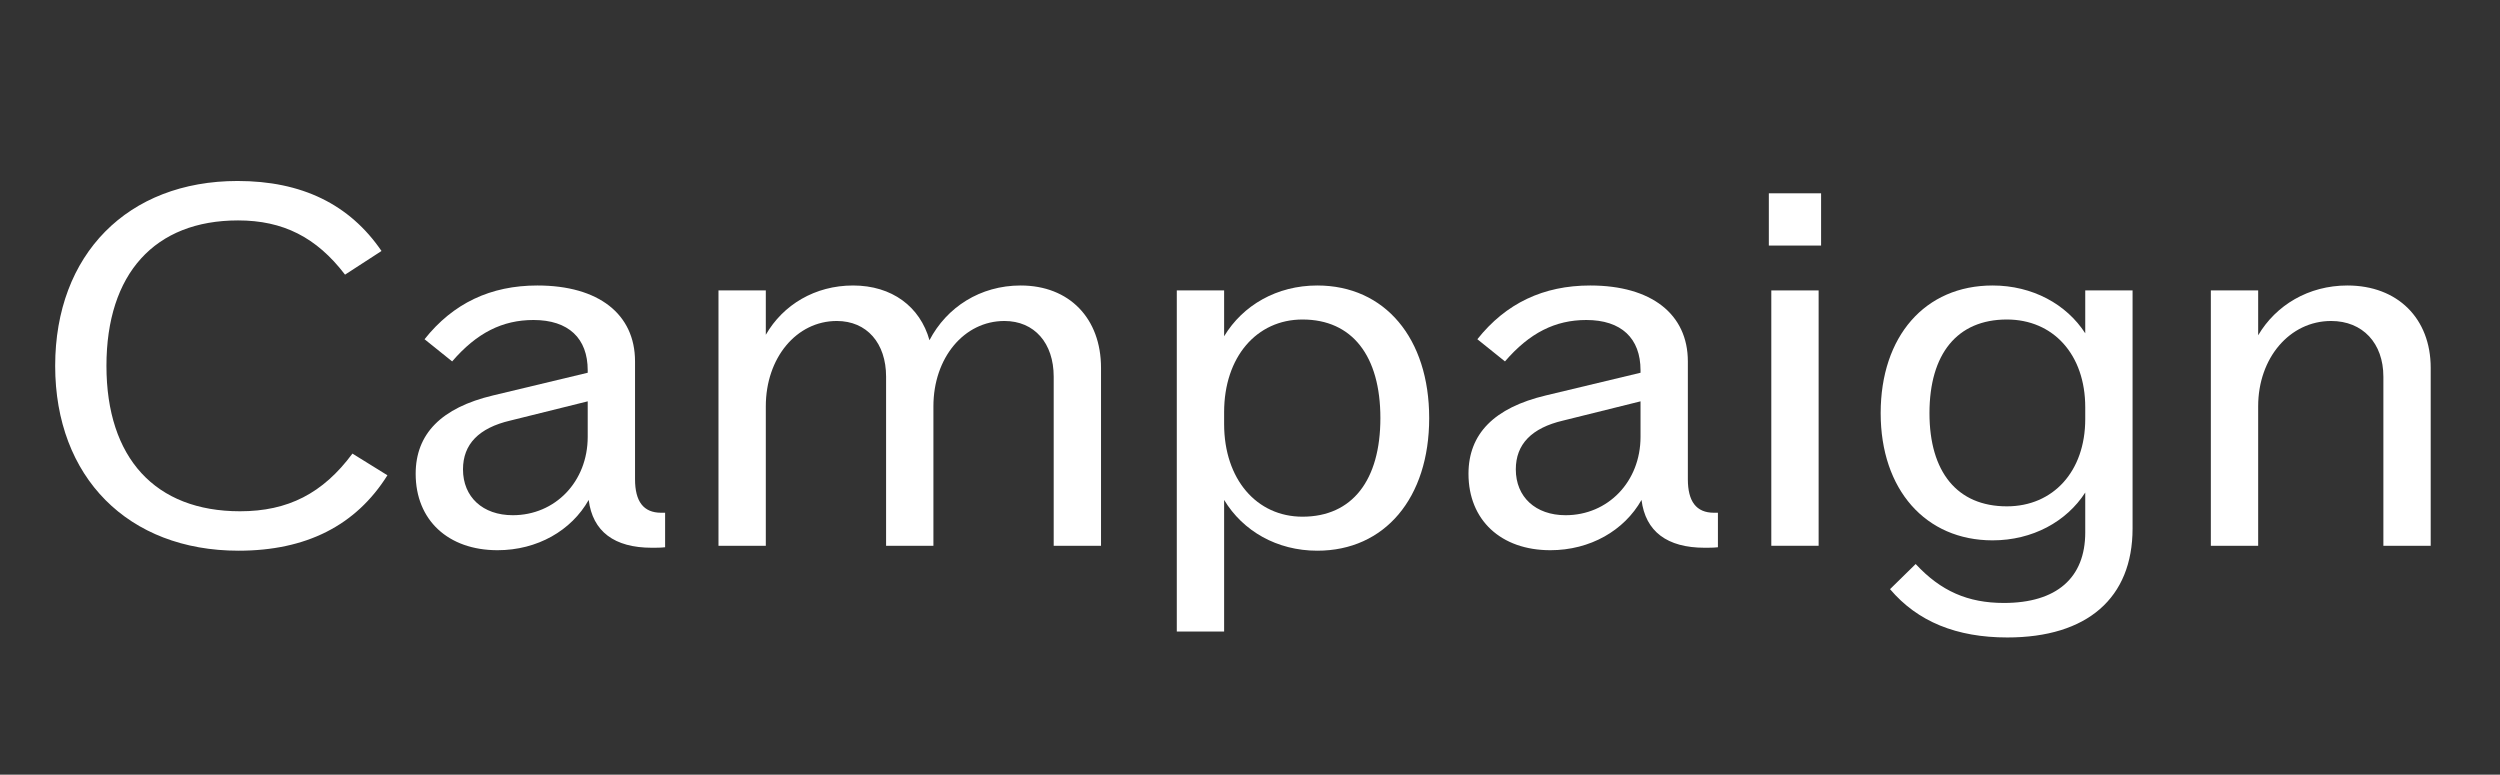
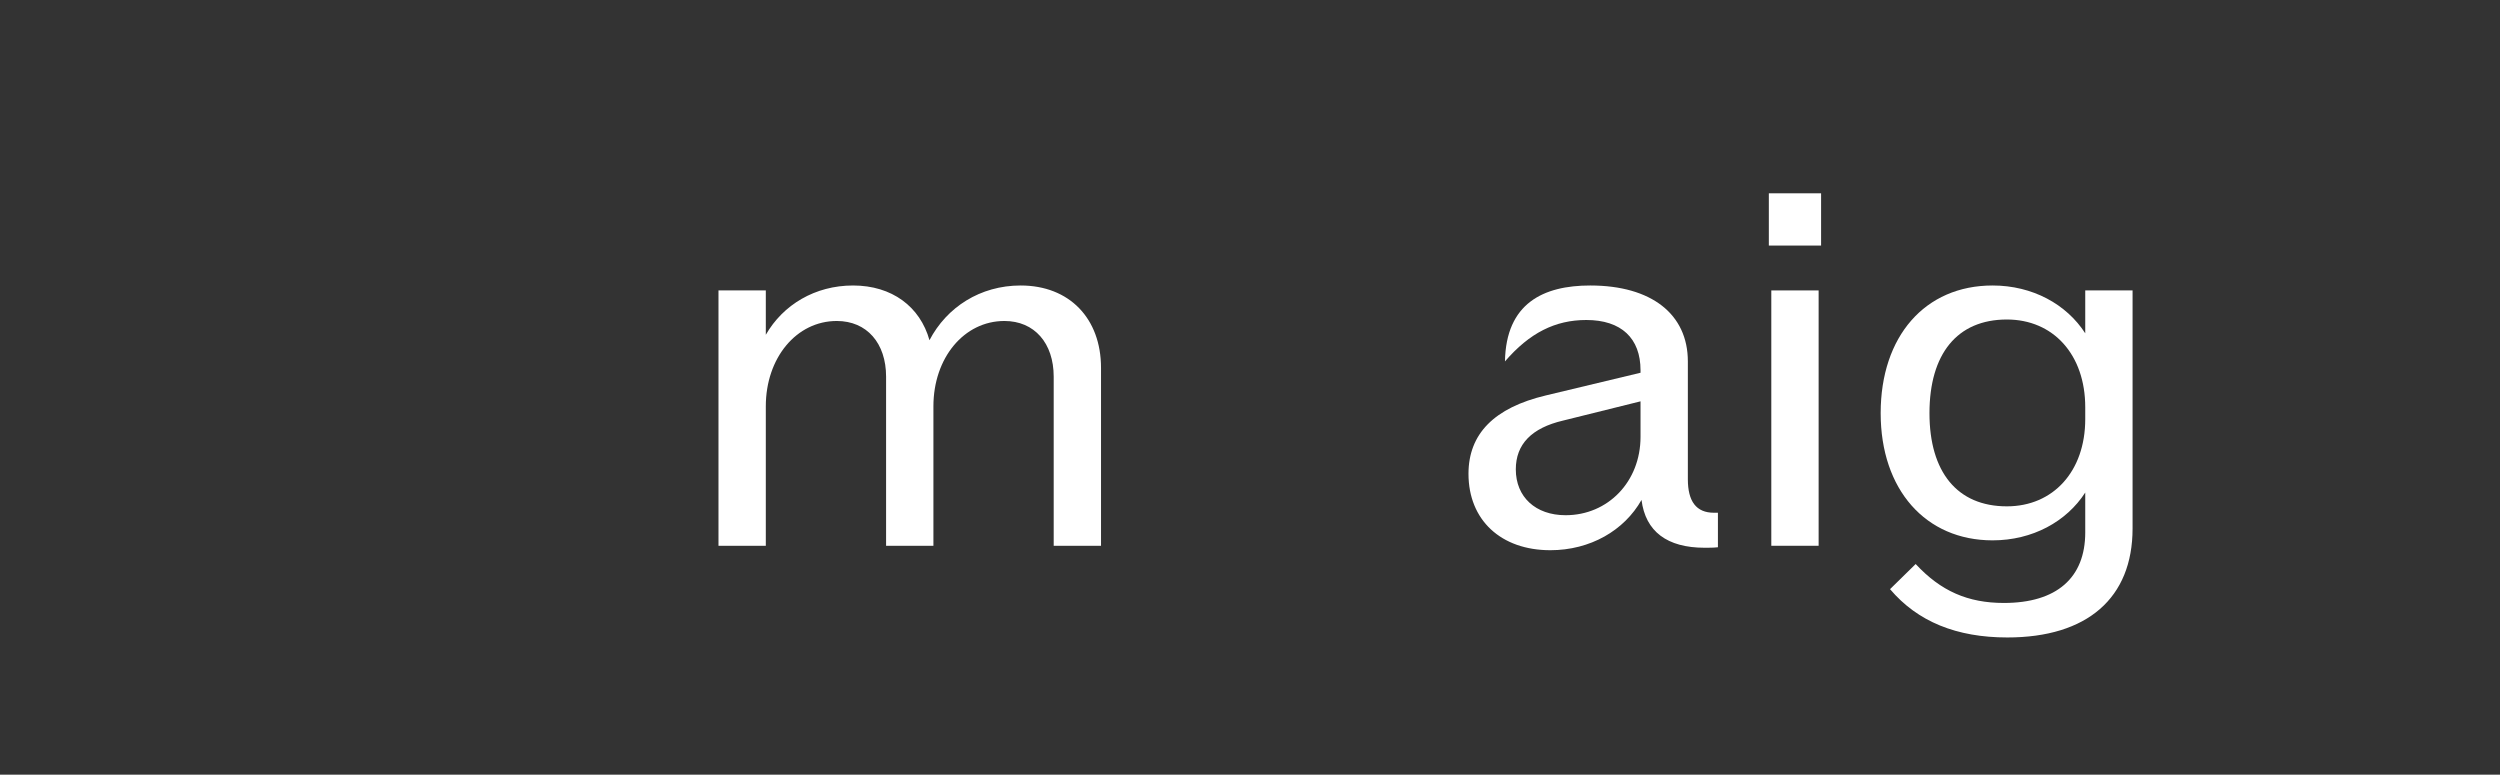
<svg xmlns="http://www.w3.org/2000/svg" width="71" height="22" viewBox="0 0 71 22" fill="none">
  <rect x="0" y="0" width="71" height="22" fill="#333333" stroke="none" />
-   <path d="M66.666 8.108C68.094 8.108 69.032 9.046 69.032 10.446V15.5H67.688V10.698C67.688 9.746 67.1 9.116 66.204 9.116C65.028 9.116 64.132 10.166 64.132 11.538V15.5H62.788V8.248H64.132V9.522C64.636 8.668 65.56 8.108 66.666 8.108Z" fill="white" />
  <path d="M59.221 8.248H60.565V15.01C60.565 16.984 59.277 18.104 57.009 18.104C55.567 18.104 54.461 17.656 53.677 16.732L54.405 16.018C55.119 16.788 55.889 17.124 56.911 17.124C58.409 17.124 59.221 16.41 59.221 15.122V13.988C58.689 14.814 57.723 15.346 56.589 15.346C54.685 15.346 53.411 13.904 53.411 11.734C53.411 9.55 54.671 8.108 56.589 8.108C57.723 8.108 58.689 8.64 59.221 9.466V8.248ZM56.995 14.38C58.311 14.38 59.221 13.386 59.221 11.902V11.566C59.221 10.068 58.311 9.074 56.995 9.074C55.581 9.074 54.797 10.054 54.797 11.734C54.797 13.4 55.581 14.38 56.995 14.38Z" fill="white" />
  <path d="M50.235 6.974V5.49H51.719V6.974H50.235ZM50.305 15.5V8.248H51.649V15.5H50.305Z" fill="white" />
-   <path d="M48.677 14.562H48.789V15.542C48.663 15.556 48.537 15.556 48.411 15.556C47.347 15.556 46.731 15.094 46.619 14.198C46.129 15.066 45.163 15.626 44.029 15.626C42.629 15.626 41.705 14.772 41.705 13.456C41.705 12.322 42.433 11.58 43.903 11.23L46.591 10.586V10.516C46.591 9.606 46.045 9.088 45.051 9.088C44.169 9.088 43.441 9.452 42.741 10.264L41.957 9.634C42.769 8.612 43.833 8.108 45.163 8.108C46.899 8.108 47.935 8.92 47.935 10.264V13.61C47.935 14.24 48.173 14.562 48.677 14.562ZM44.463 14.632C45.667 14.632 46.591 13.68 46.591 12.406V11.398L44.393 11.944C43.497 12.154 43.049 12.616 43.049 13.33C43.049 14.114 43.609 14.632 44.463 14.632Z" fill="white" />
-   <path d="M37.411 8.108C39.329 8.108 40.589 9.606 40.589 11.874C40.589 14.142 39.329 15.64 37.411 15.64C36.263 15.64 35.297 15.08 34.765 14.198V17.936H33.421V8.248H34.765V9.55C35.297 8.668 36.263 8.108 37.411 8.108ZM36.991 14.674C38.405 14.674 39.203 13.638 39.203 11.874C39.203 10.11 38.405 9.074 36.991 9.074C35.689 9.074 34.765 10.138 34.765 11.706V12.042C34.765 13.61 35.689 14.674 36.991 14.674Z" fill="white" />
+   <path d="M48.677 14.562H48.789V15.542C48.663 15.556 48.537 15.556 48.411 15.556C47.347 15.556 46.731 15.094 46.619 14.198C46.129 15.066 45.163 15.626 44.029 15.626C42.629 15.626 41.705 14.772 41.705 13.456C41.705 12.322 42.433 11.58 43.903 11.23L46.591 10.586V10.516C46.591 9.606 46.045 9.088 45.051 9.088C44.169 9.088 43.441 9.452 42.741 10.264C42.769 8.612 43.833 8.108 45.163 8.108C46.899 8.108 47.935 8.92 47.935 10.264V13.61C47.935 14.24 48.173 14.562 48.677 14.562ZM44.463 14.632C45.667 14.632 46.591 13.68 46.591 12.406V11.398L44.393 11.944C43.497 12.154 43.049 12.616 43.049 13.33C43.049 14.114 43.609 14.632 44.463 14.632Z" fill="white" />
  <path d="M28.987 8.108C30.373 8.108 31.269 9.046 31.269 10.446V15.5H29.925V10.698C29.925 9.746 29.379 9.116 28.525 9.116C27.377 9.116 26.509 10.166 26.509 11.538V15.5H25.165V10.698C25.165 9.746 24.619 9.116 23.765 9.116C22.617 9.116 21.749 10.166 21.749 11.538V15.5H20.405V8.248H21.749V9.508C22.239 8.654 23.149 8.108 24.227 8.108C25.333 8.108 26.131 8.71 26.397 9.662C26.887 8.724 27.839 8.108 28.987 8.108Z" fill="white" />
-   <path d="M18.777 14.562H18.889V15.542C18.763 15.556 18.637 15.556 18.511 15.556C17.447 15.556 16.831 15.094 16.719 14.198C16.229 15.066 15.263 15.626 14.129 15.626C12.729 15.626 11.805 14.772 11.805 13.456C11.805 12.322 12.533 11.58 14.003 11.23L16.691 10.586V10.516C16.691 9.606 16.145 9.088 15.151 9.088C14.269 9.088 13.541 9.452 12.841 10.264L12.057 9.634C12.869 8.612 13.933 8.108 15.263 8.108C16.999 8.108 18.035 8.92 18.035 10.264V13.61C18.035 14.24 18.273 14.562 18.777 14.562ZM14.563 14.632C15.767 14.632 16.691 13.68 16.691 12.406V11.398L14.493 11.944C13.597 12.154 13.149 12.616 13.149 13.33C13.149 14.114 13.709 14.632 14.563 14.632Z" fill="white" />
-   <path d="M6.775 15.64C3.639 15.64 1.567 13.554 1.567 10.39C1.567 7.226 3.625 5.14 6.747 5.14C8.567 5.14 9.925 5.798 10.835 7.128L9.799 7.8C8.987 6.736 8.035 6.26 6.761 6.26C4.395 6.26 3.023 7.772 3.023 10.39C3.023 13.008 4.409 14.52 6.817 14.52C8.175 14.52 9.169 14.016 10.009 12.882L11.003 13.498C10.107 14.926 8.693 15.64 6.775 15.64Z" fill="white" />
</svg>